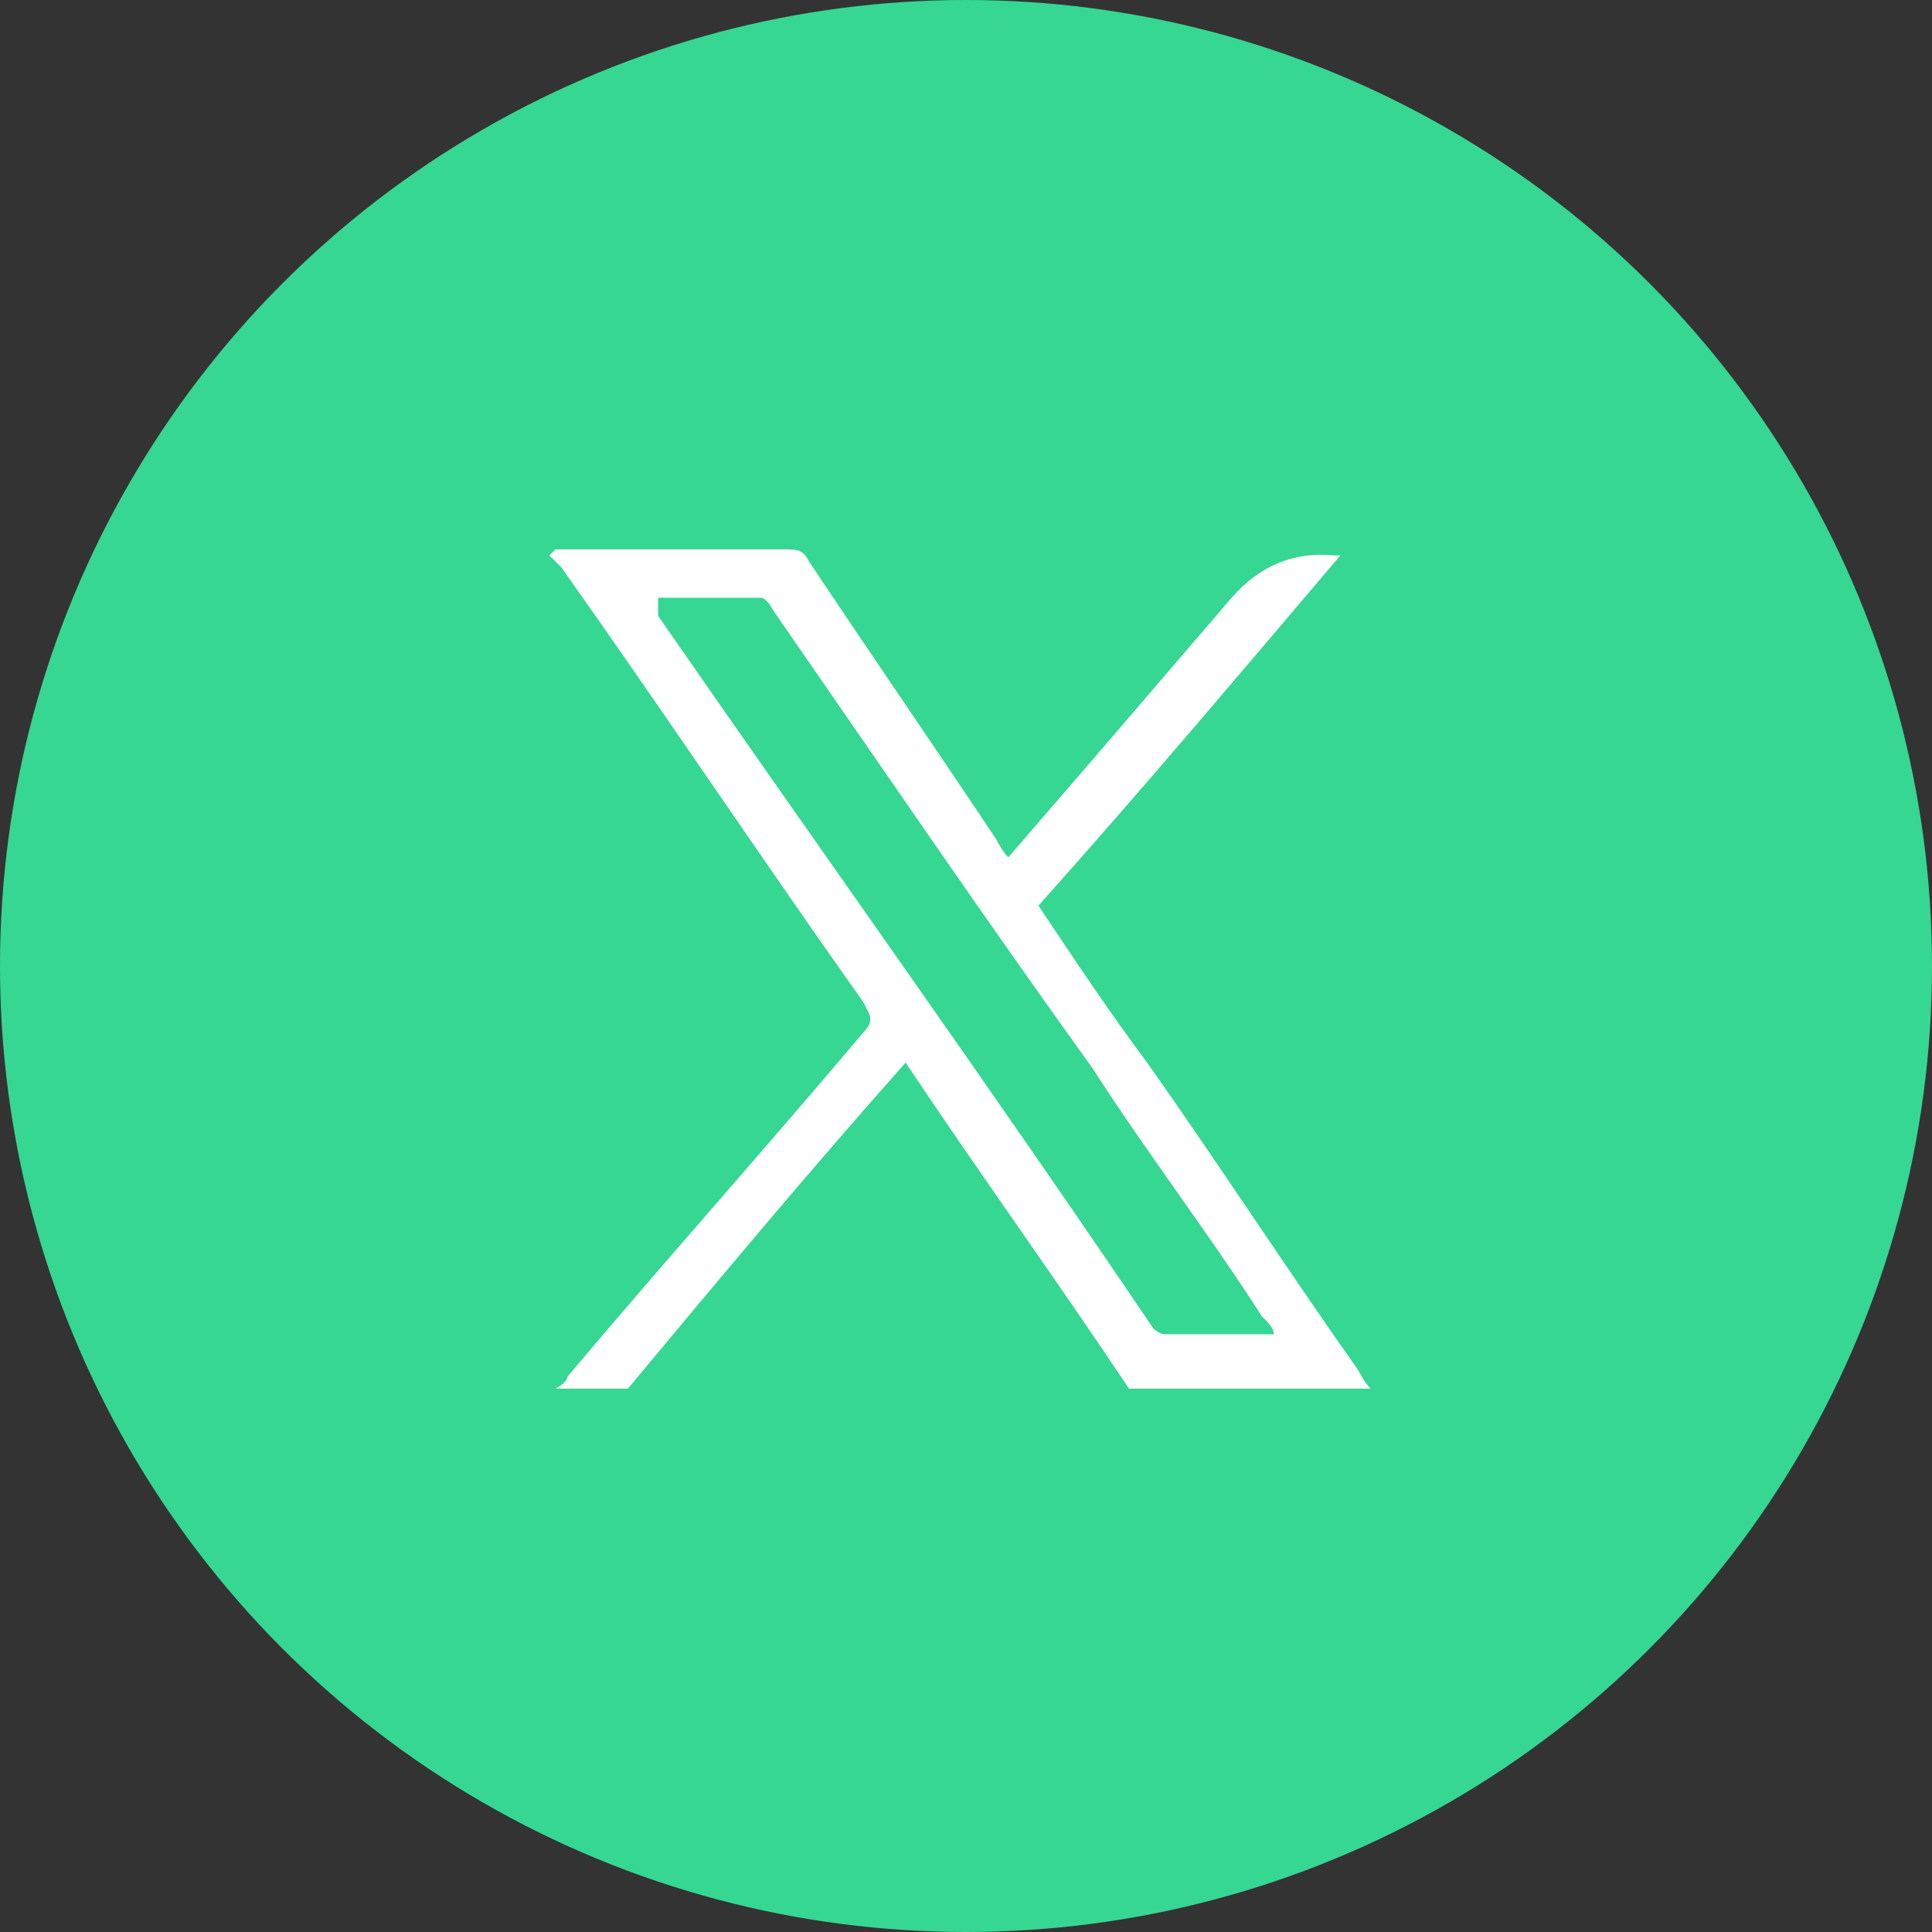
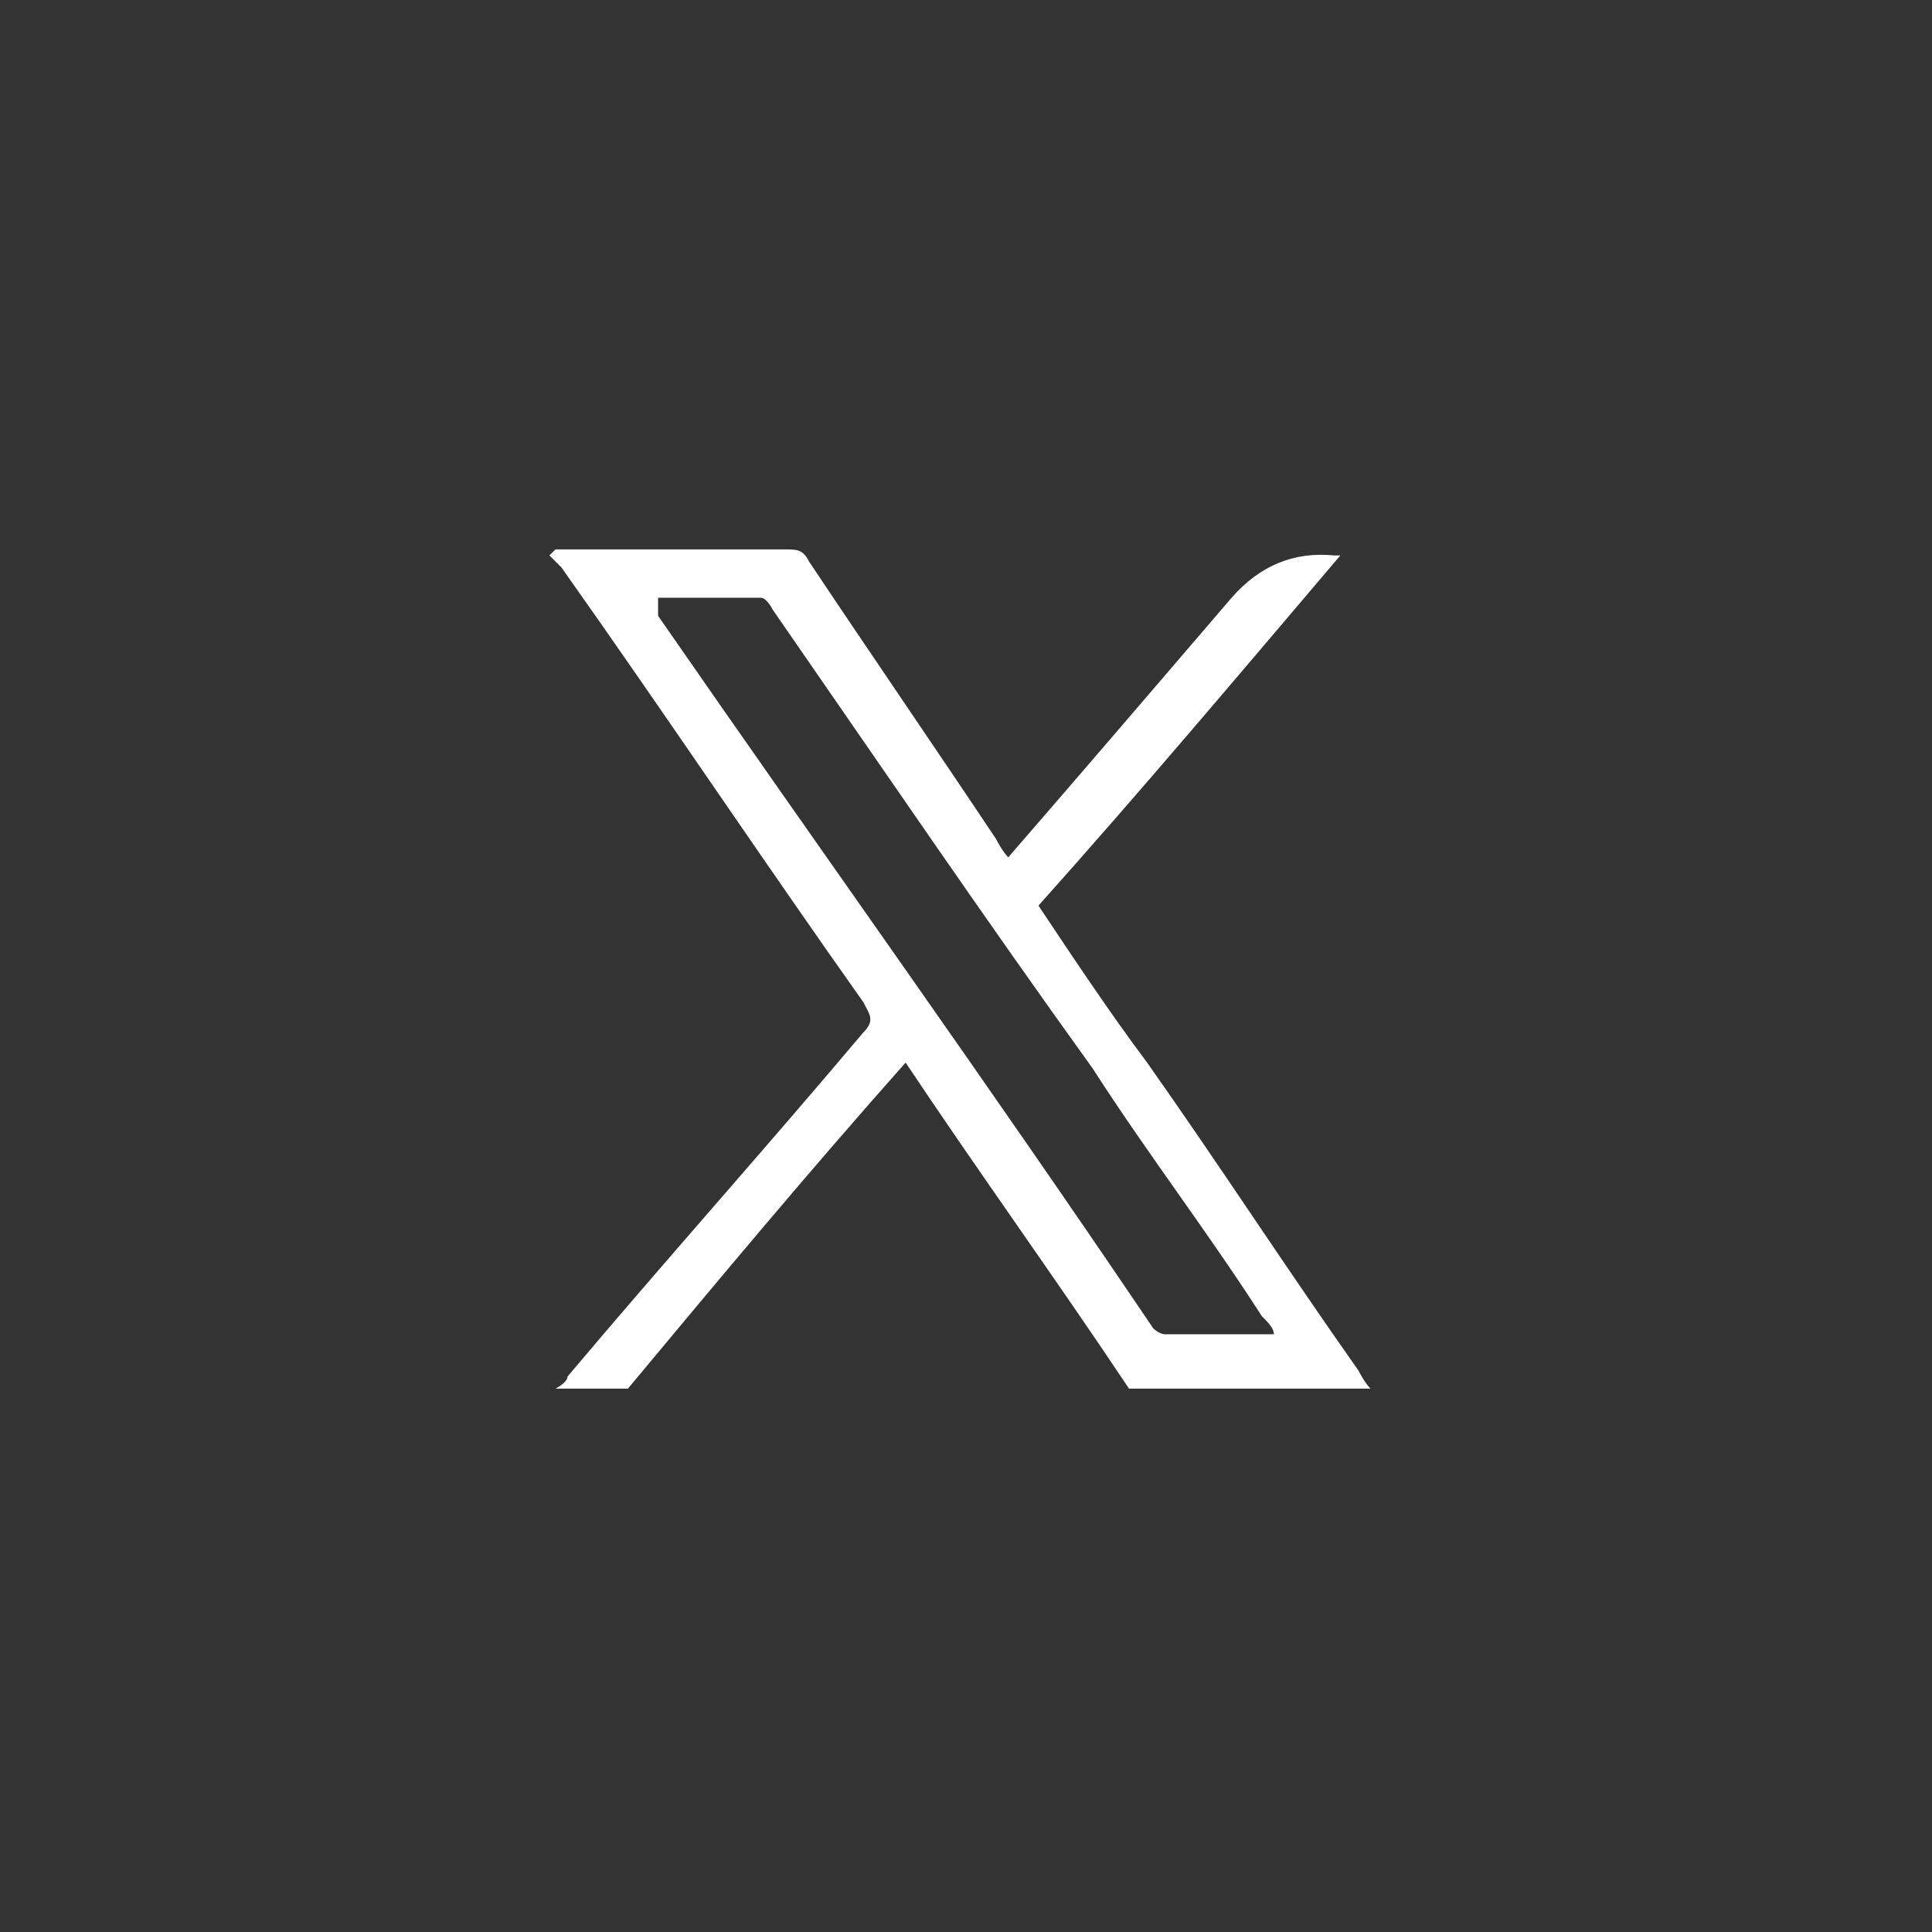
<svg xmlns="http://www.w3.org/2000/svg" id="Layer_1" data-name="Layer 1" version="1.1" viewBox="0 0 32 32" width="32" height="32" x="0" y="0">
  <rect x="0" y="0" width="32" height="32" fill="#333333" stroke="none" />
  <defs>
    <style>
      .cls-1 {
        fill: #fff;
      }

      .cls-1, .cls-2 {
        stroke-width: 0px;
      }

      .cls-2 {
        fill: #35d793;
      }
    </style>
  </defs>
  <g id="Page-1">
    <g id="Colofon">
      <g id="Group">
-         <circle id="Oval-Copy" class="cls-2" cx="16" cy="16" r="16" />
        <g id="CRNvHS.tif">
          <path class="cls-1" d="M9.2,9.1c1.3,0,2.5,0,3.8,0,.2,0,.3,0,.4.2,1,1.5,2.1,3.1,3.1,4.6,0,0,.1.2.2.3,1.3-1.5,2.5-2.9,3.7-4.3q.7-.8,1.7-.7s0,0,.1,0c-1.7,2-3.3,3.9-5,5.8.6.9,1.2,1.8,1.8,2.6,1.2,1.7,2.3,3.4,3.5,5.1,0,0,.1.2.2.3h-4c-1.2-1.8-2.5-3.6-3.7-5.4-1.6,1.8-3.1,3.6-4.6,5.4-.4,0-.7,0-1.1,0,0,0,0,0-.1,0,0,0,.2-.1.2-.2,1.6-1.9,3.3-3.8,4.9-5.7.2-.2.1-.3,0-.5-1.7-2.4-3.3-4.8-5-7.2,0,0-.1-.1-.2-.2,0,0,0,0,0,0ZM10.9,10c0,0,0,.1,0,.2,2.7,3.9,5.5,7.8,8.2,11.8,0,0,.1.1.2.1.6,0,1.1,0,1.8,0,0-.1-.1-.2-.2-.3-.9-1.4-1.9-2.7-2.8-4.1-1.8-2.5-3.5-5-5.3-7.6,0,0-.1-.2-.2-.2-.6,0-1.1,0-1.7,0Z" />
        </g>
      </g>
    </g>
  </g>
</svg>